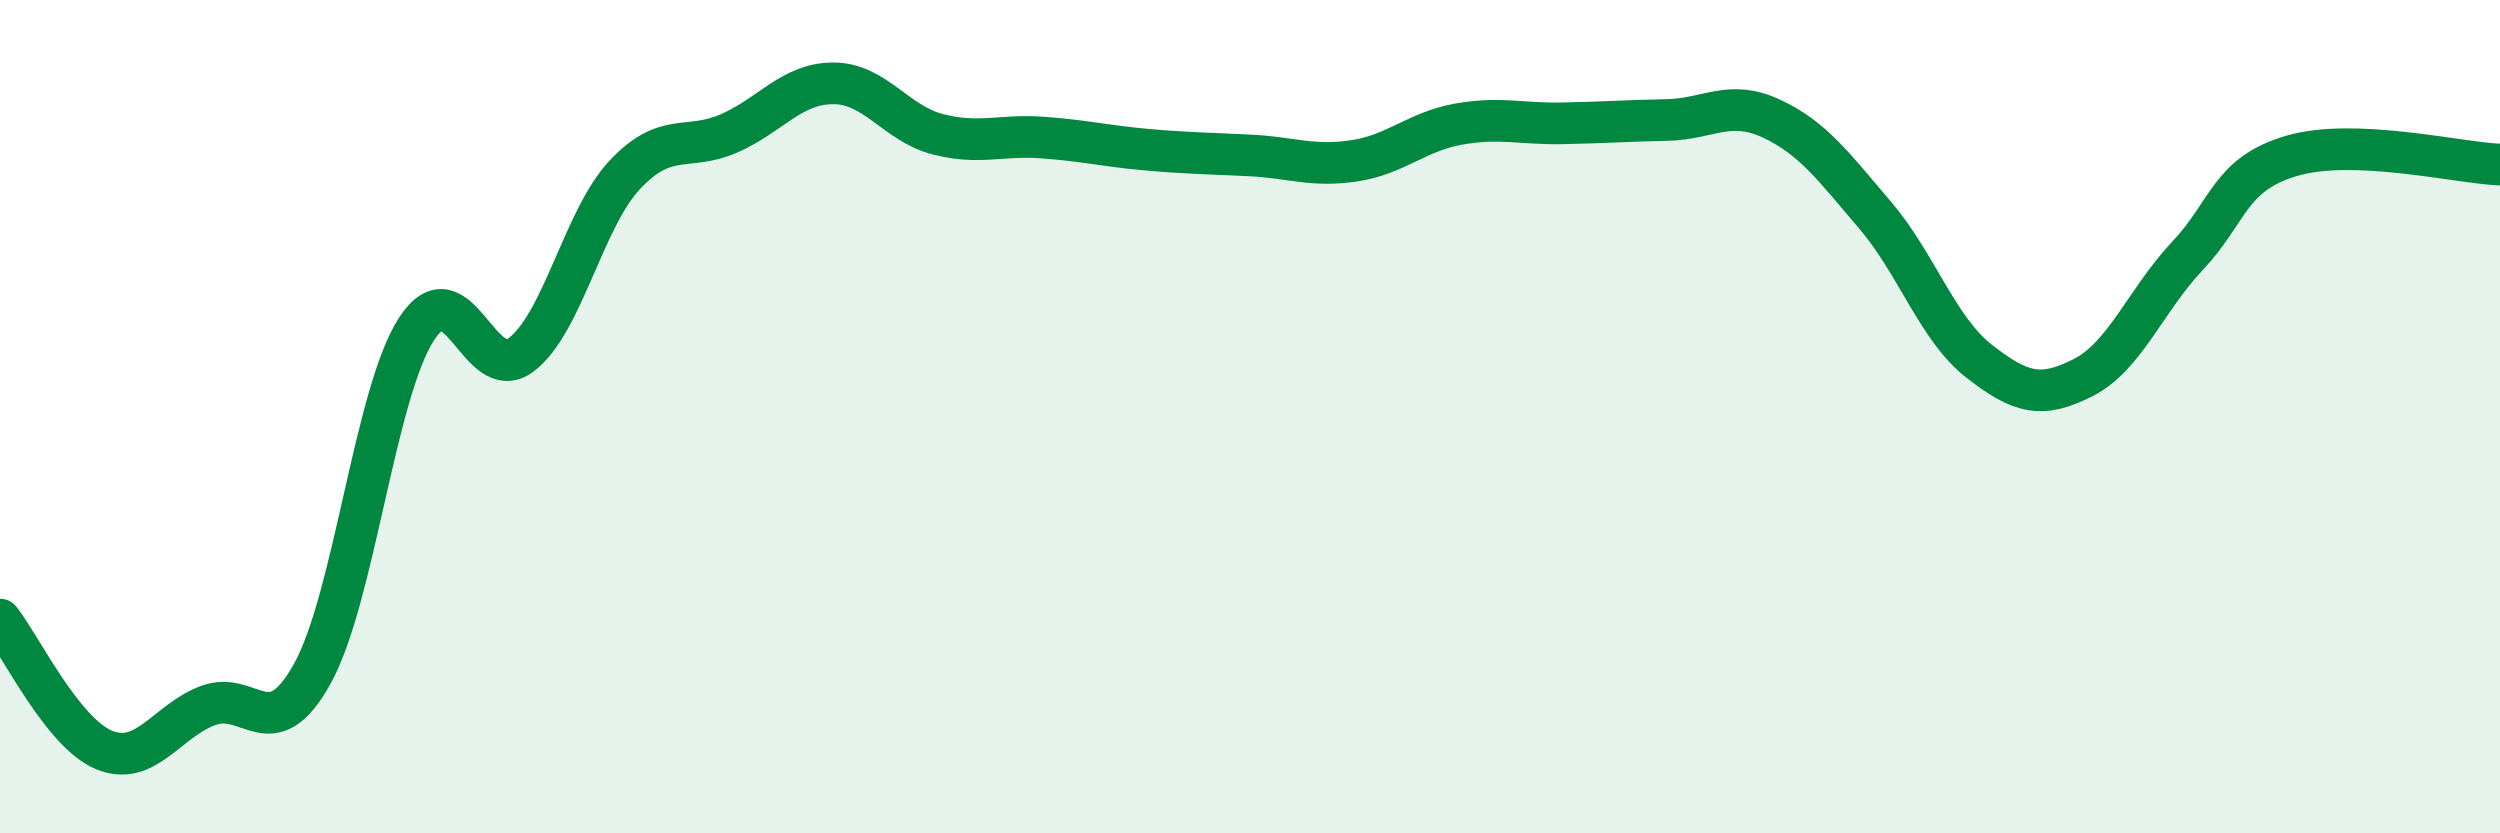
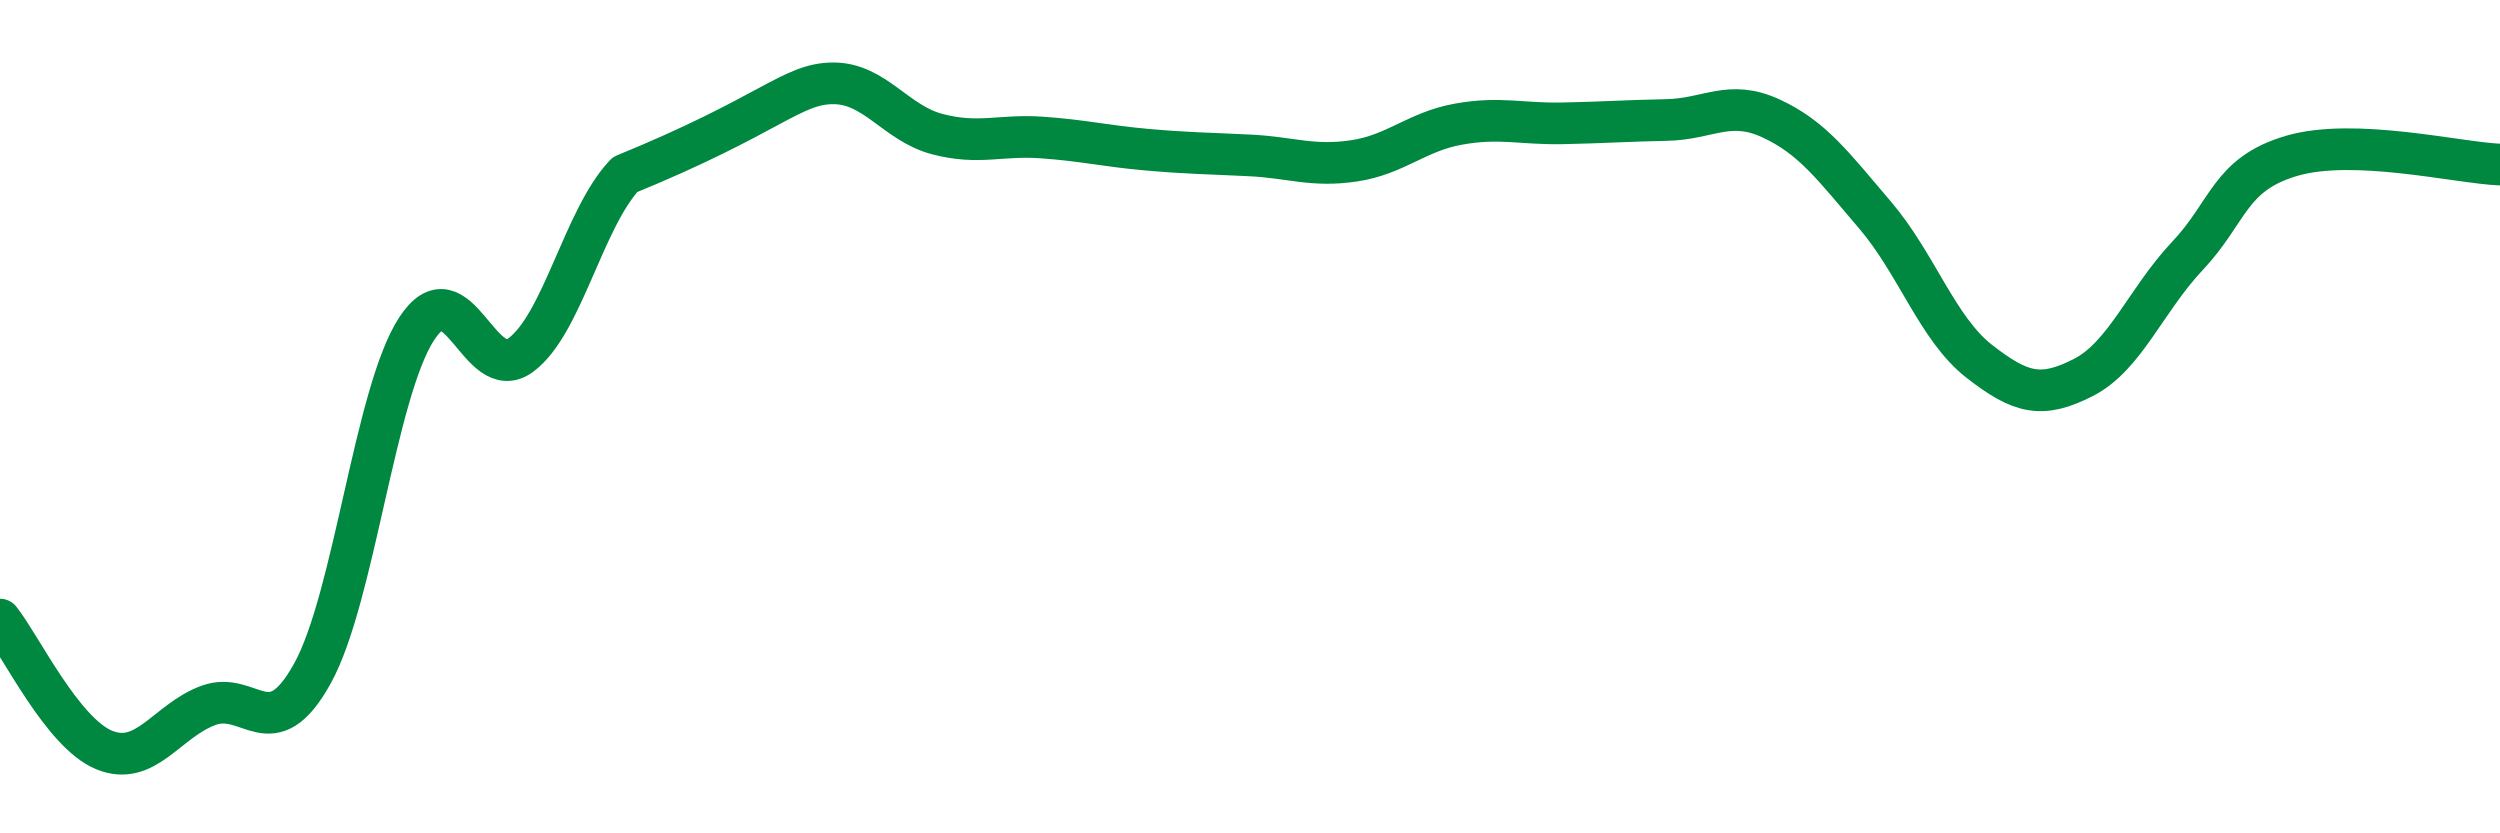
<svg xmlns="http://www.w3.org/2000/svg" width="60" height="20" viewBox="0 0 60 20">
-   <path d="M 0,14.87 C 0.5,15.5 1.5,17.59 2.5,18 C 3.5,18.41 4,17.3 5,16.93 C 6,16.56 6.5,17.97 7.5,16.16 C 8.5,14.35 9,9.42 10,7.89 C 11,6.36 11.5,9.26 12.5,8.52 C 13.5,7.78 14,5.25 15,4.19 C 16,3.13 16.5,3.64 17.5,3.2 C 18.5,2.76 19,2 20,2 C 21,2 21.5,2.96 22.5,3.22 C 23.5,3.48 24,3.23 25,3.3 C 26,3.37 26.5,3.5 27.5,3.59 C 28.5,3.68 29,3.68 30,3.73 C 31,3.78 31.5,4.01 32.5,3.86 C 33.5,3.71 34,3.16 35,2.98 C 36,2.8 36.5,2.98 37.5,2.96 C 38.5,2.94 39,2.9 40,2.88 C 41,2.86 41.5,2.38 42.5,2.84 C 43.5,3.3 44,3.99 45,5.16 C 46,6.33 46.5,7.89 47.5,8.67 C 48.5,9.45 49,9.57 50,9.06 C 51,8.55 51.5,7.2 52.5,6.14 C 53.5,5.08 53.5,4.18 55,3.74 C 56.5,3.3 59,3.91 60,3.95L60 20L0 20Z" fill="#008740" opacity="0.1" stroke-linecap="round" stroke-linejoin="round" />
-   <path d="M 0,14.87 C 0.5,15.5 1.5,17.59 2.5,18 C 3.5,18.41 4,17.3 5,16.93 C 6,16.56 6.5,17.97 7.5,16.16 C 8.5,14.35 9,9.42 10,7.89 C 11,6.36 11.5,9.26 12.5,8.52 C 13.5,7.78 14,5.25 15,4.19 C 16,3.13 16.5,3.64 17.5,3.2 C 18.5,2.76 19,2 20,2 C 21,2 21.5,2.96 22.5,3.22 C 23.5,3.48 24,3.23 25,3.3 C 26,3.37 26.5,3.5 27.5,3.59 C 28.5,3.68 29,3.68 30,3.73 C 31,3.78 31.5,4.01 32.5,3.86 C 33.5,3.71 34,3.16 35,2.98 C 36,2.8 36.5,2.98 37.5,2.96 C 38.5,2.94 39,2.9 40,2.88 C 41,2.86 41.5,2.38 42.5,2.84 C 43.5,3.3 44,3.99 45,5.16 C 46,6.33 46.5,7.89 47.5,8.67 C 48.5,9.45 49,9.57 50,9.06 C 51,8.55 51.5,7.2 52.5,6.14 C 53.5,5.08 53.5,4.18 55,3.74 C 56.5,3.3 59,3.91 60,3.95" stroke="#008740" stroke-width="1" fill="none" stroke-linecap="round" stroke-linejoin="round" />
+   <path d="M 0,14.87 C 0.5,15.5 1.5,17.59 2.5,18 C 3.5,18.41 4,17.3 5,16.93 C 6,16.56 6.5,17.97 7.5,16.16 C 8.5,14.35 9,9.42 10,7.89 C 11,6.36 11.5,9.26 12.5,8.52 C 13.5,7.78 14,5.25 15,4.19 C 18.5,2.76 19,2 20,2 C 21,2 21.5,2.96 22.5,3.22 C 23.5,3.48 24,3.23 25,3.3 C 26,3.37 26.5,3.5 27.5,3.59 C 28.5,3.68 29,3.68 30,3.73 C 31,3.78 31.5,4.01 32.5,3.86 C 33.5,3.71 34,3.16 35,2.98 C 36,2.8 36.5,2.98 37.5,2.96 C 38.5,2.94 39,2.9 40,2.88 C 41,2.86 41.5,2.38 42.5,2.84 C 43.5,3.3 44,3.99 45,5.16 C 46,6.33 46.5,7.89 47.5,8.67 C 48.5,9.45 49,9.57 50,9.06 C 51,8.55 51.5,7.2 52.5,6.14 C 53.5,5.08 53.5,4.18 55,3.74 C 56.5,3.3 59,3.91 60,3.95" stroke="#008740" stroke-width="1" fill="none" stroke-linecap="round" stroke-linejoin="round" />
</svg>